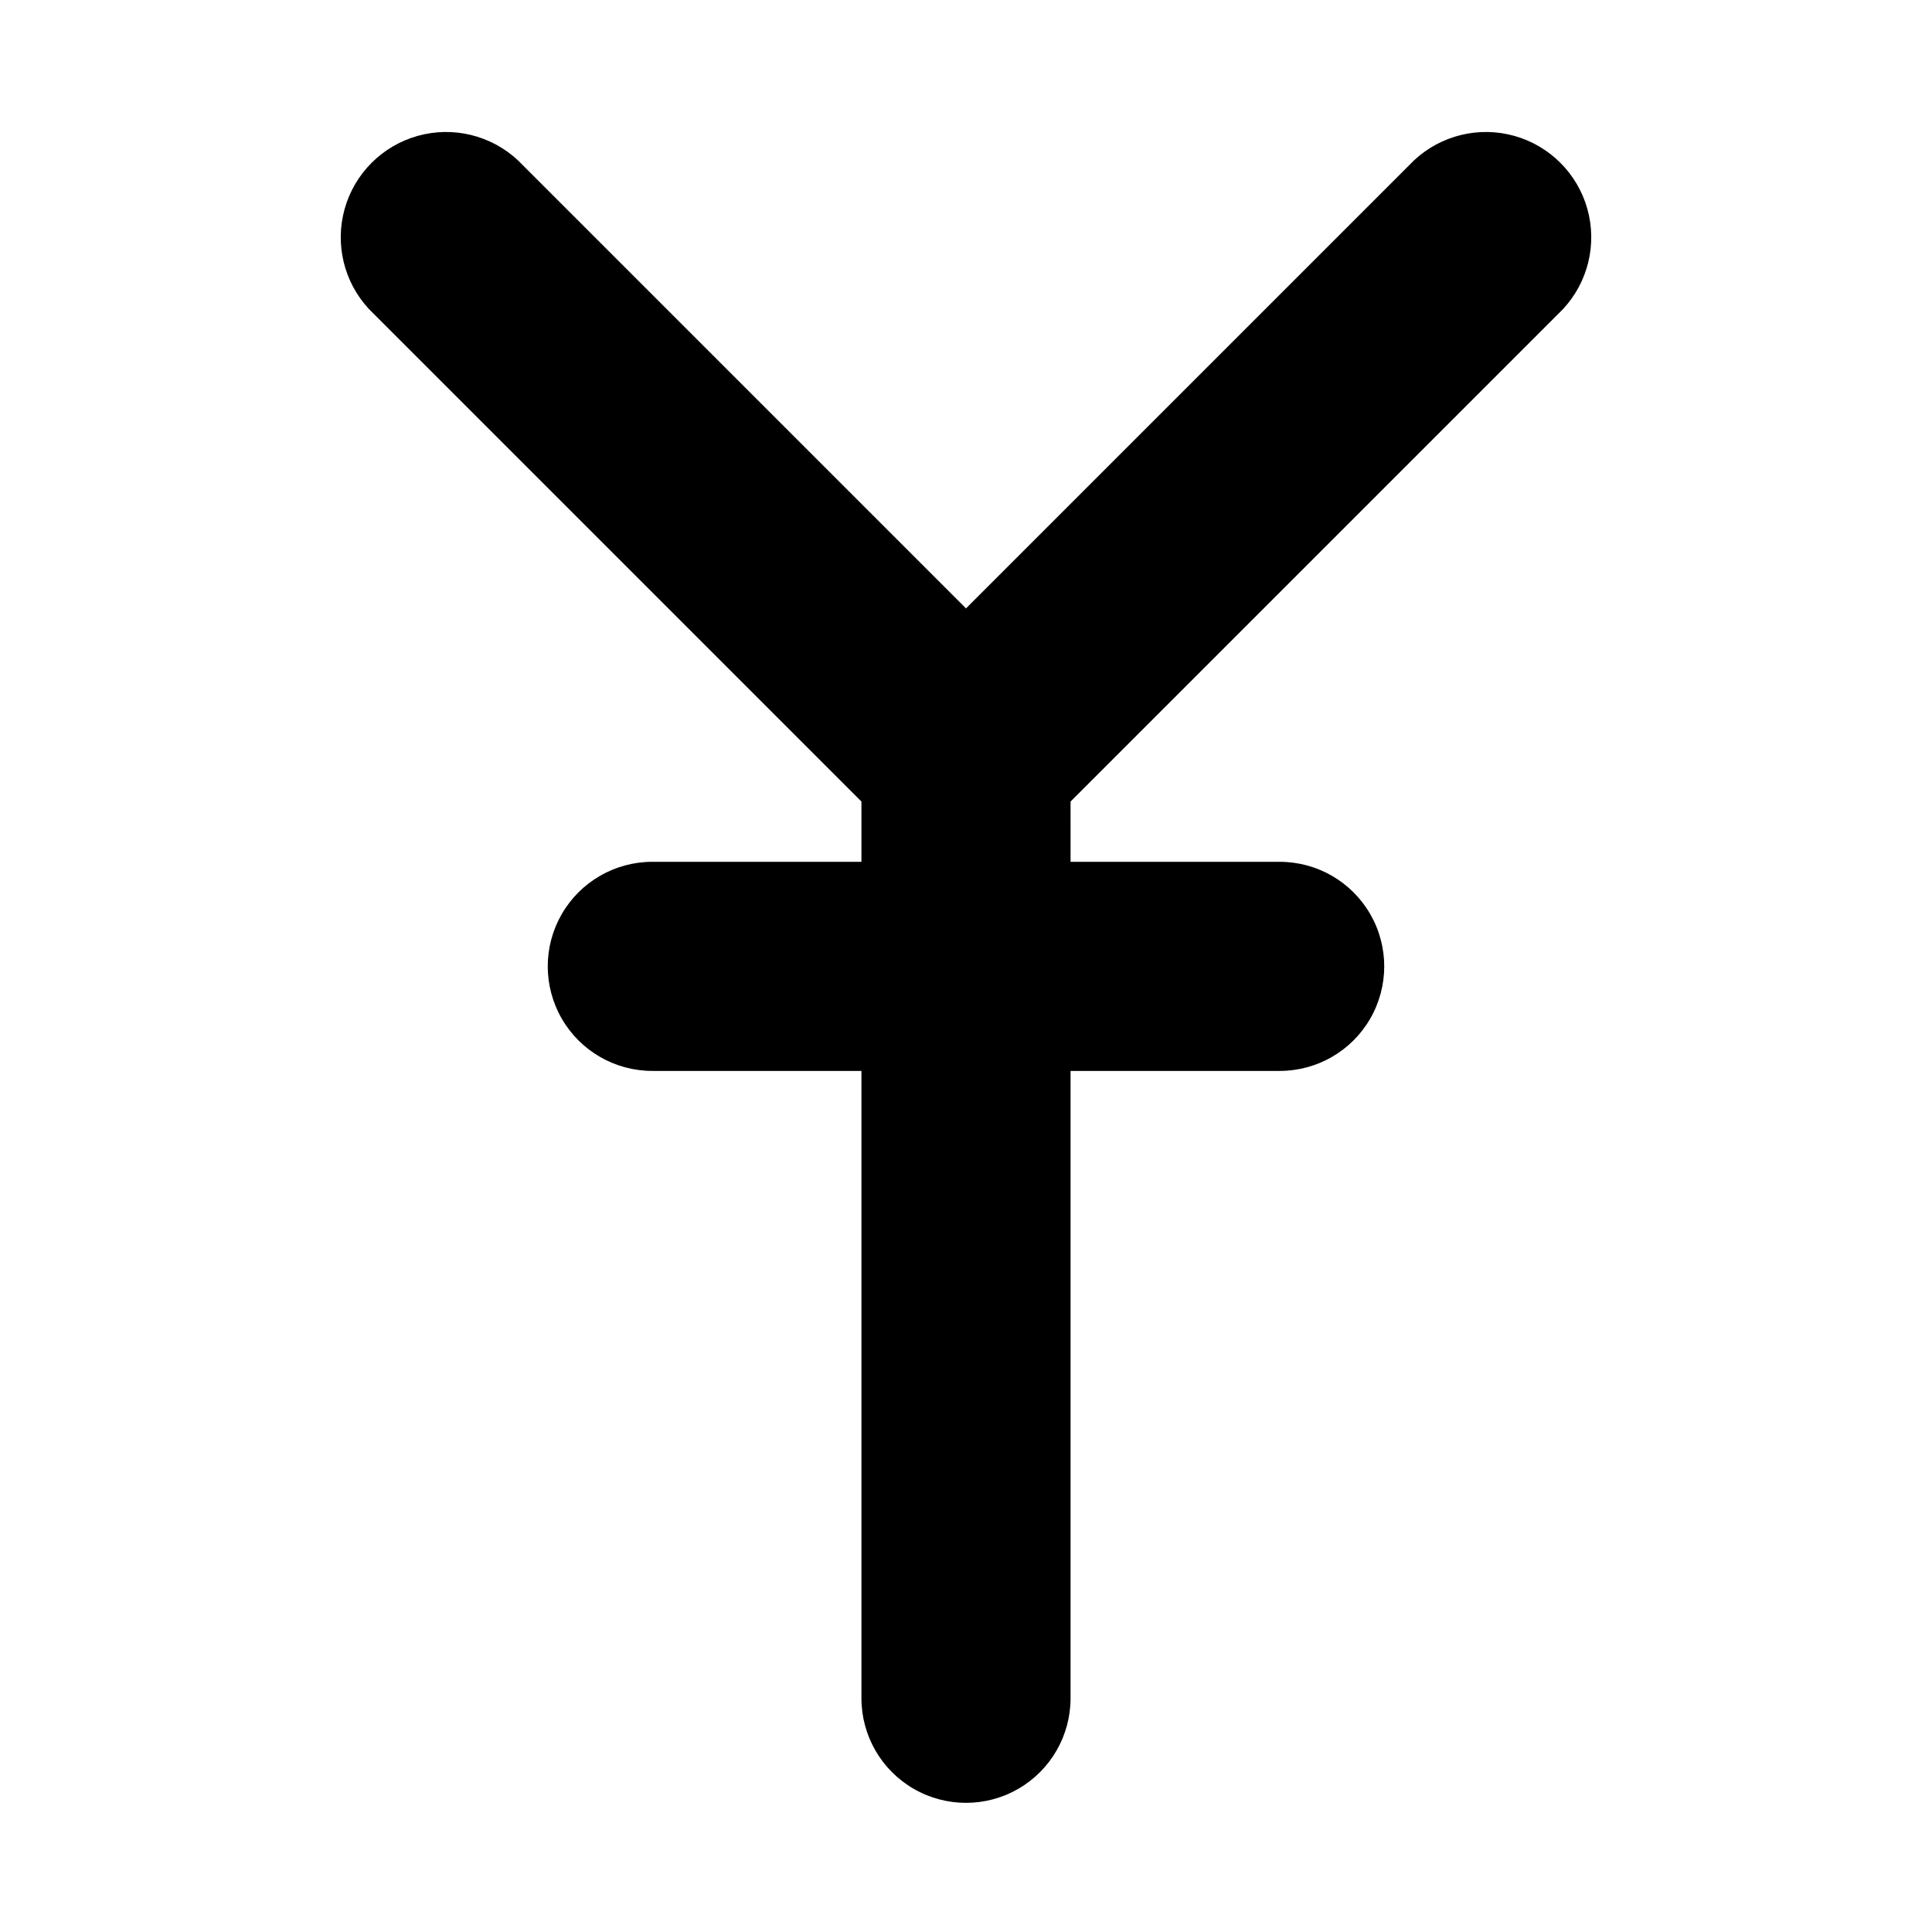
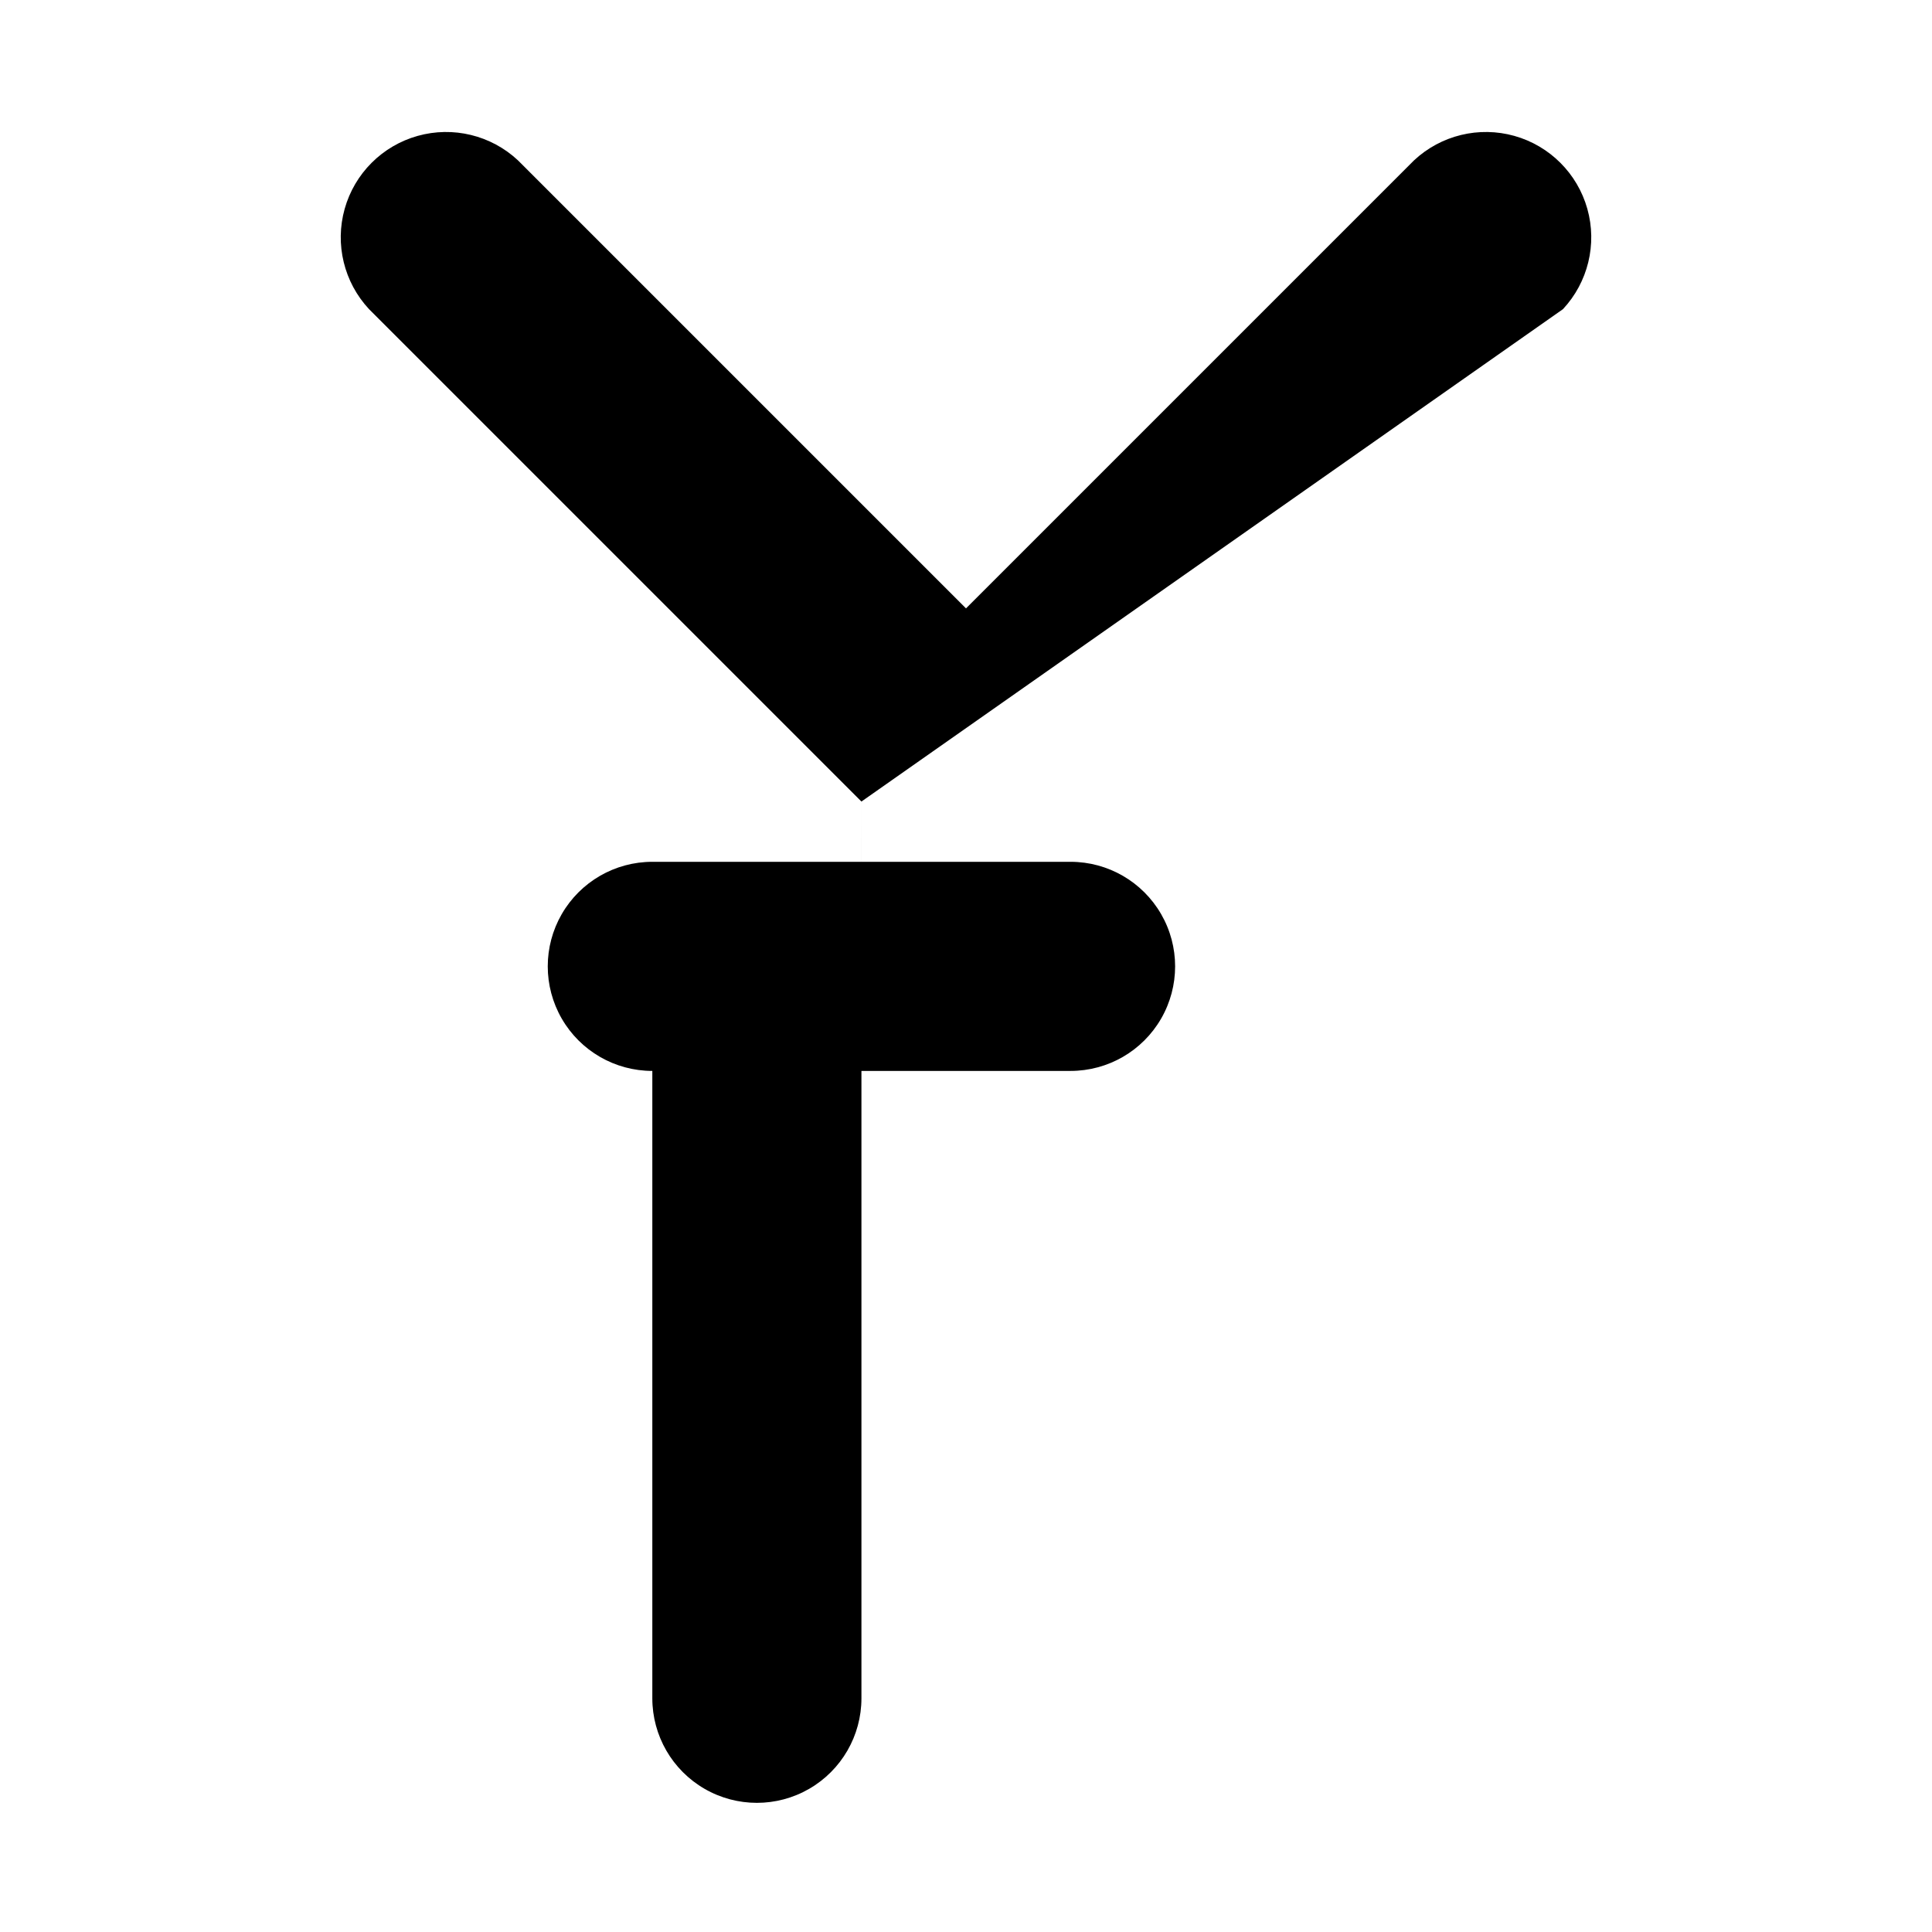
<svg xmlns="http://www.w3.org/2000/svg" fill="#000000" width="800px" height="800px" version="1.1" viewBox="144 144 512 512">
-   <path d="m558.2 225.93c6.644-7.125 9.094-17.195 6.465-26.574-2.633-9.379-9.961-16.707-19.34-19.34-9.379-2.629-19.449-0.18-26.574 6.465l-118.75 118.75-118.75-118.75c-7.121-6.644-17.195-9.094-26.574-6.465-9.379 2.633-16.707 9.961-19.336 19.34-2.633 9.379-0.18 19.449 6.461 26.574l130.49 130.49v15.973h-55.418v-0.004c-9.902 0-19.047 5.281-24 13.855-4.949 8.57-4.949 19.133 0 27.707 4.953 8.574 14.098 13.855 24 13.855h55.418v166.26c0 9.898 5.281 19.047 13.855 23.996s19.137 4.949 27.707 0c8.574-4.949 13.855-14.098 13.855-23.996v-166.26h55.422c9.898 0 19.047-5.281 23.996-13.855s4.949-19.137 0-27.707c-4.949-8.574-14.098-13.855-23.996-13.855h-55.418l-0.004-15.973z" fill-rule="evenodd" />
+   <path d="m558.2 225.93c6.644-7.125 9.094-17.195 6.465-26.574-2.633-9.379-9.961-16.707-19.34-19.34-9.379-2.629-19.449-0.18-26.574 6.465l-118.75 118.75-118.75-118.75c-7.121-6.644-17.195-9.094-26.574-6.465-9.379 2.633-16.707 9.961-19.336 19.34-2.633 9.379-0.18 19.449 6.461 26.574l130.49 130.49v15.973h-55.418v-0.004c-9.902 0-19.047 5.281-24 13.855-4.949 8.57-4.949 19.133 0 27.707 4.953 8.574 14.098 13.855 24 13.855v166.26c0 9.898 5.281 19.047 13.855 23.996s19.137 4.949 27.707 0c8.574-4.949 13.855-14.098 13.855-23.996v-166.26h55.422c9.898 0 19.047-5.281 23.996-13.855s4.949-19.137 0-27.707c-4.949-8.574-14.098-13.855-23.996-13.855h-55.418l-0.004-15.973z" fill-rule="evenodd" />
</svg>